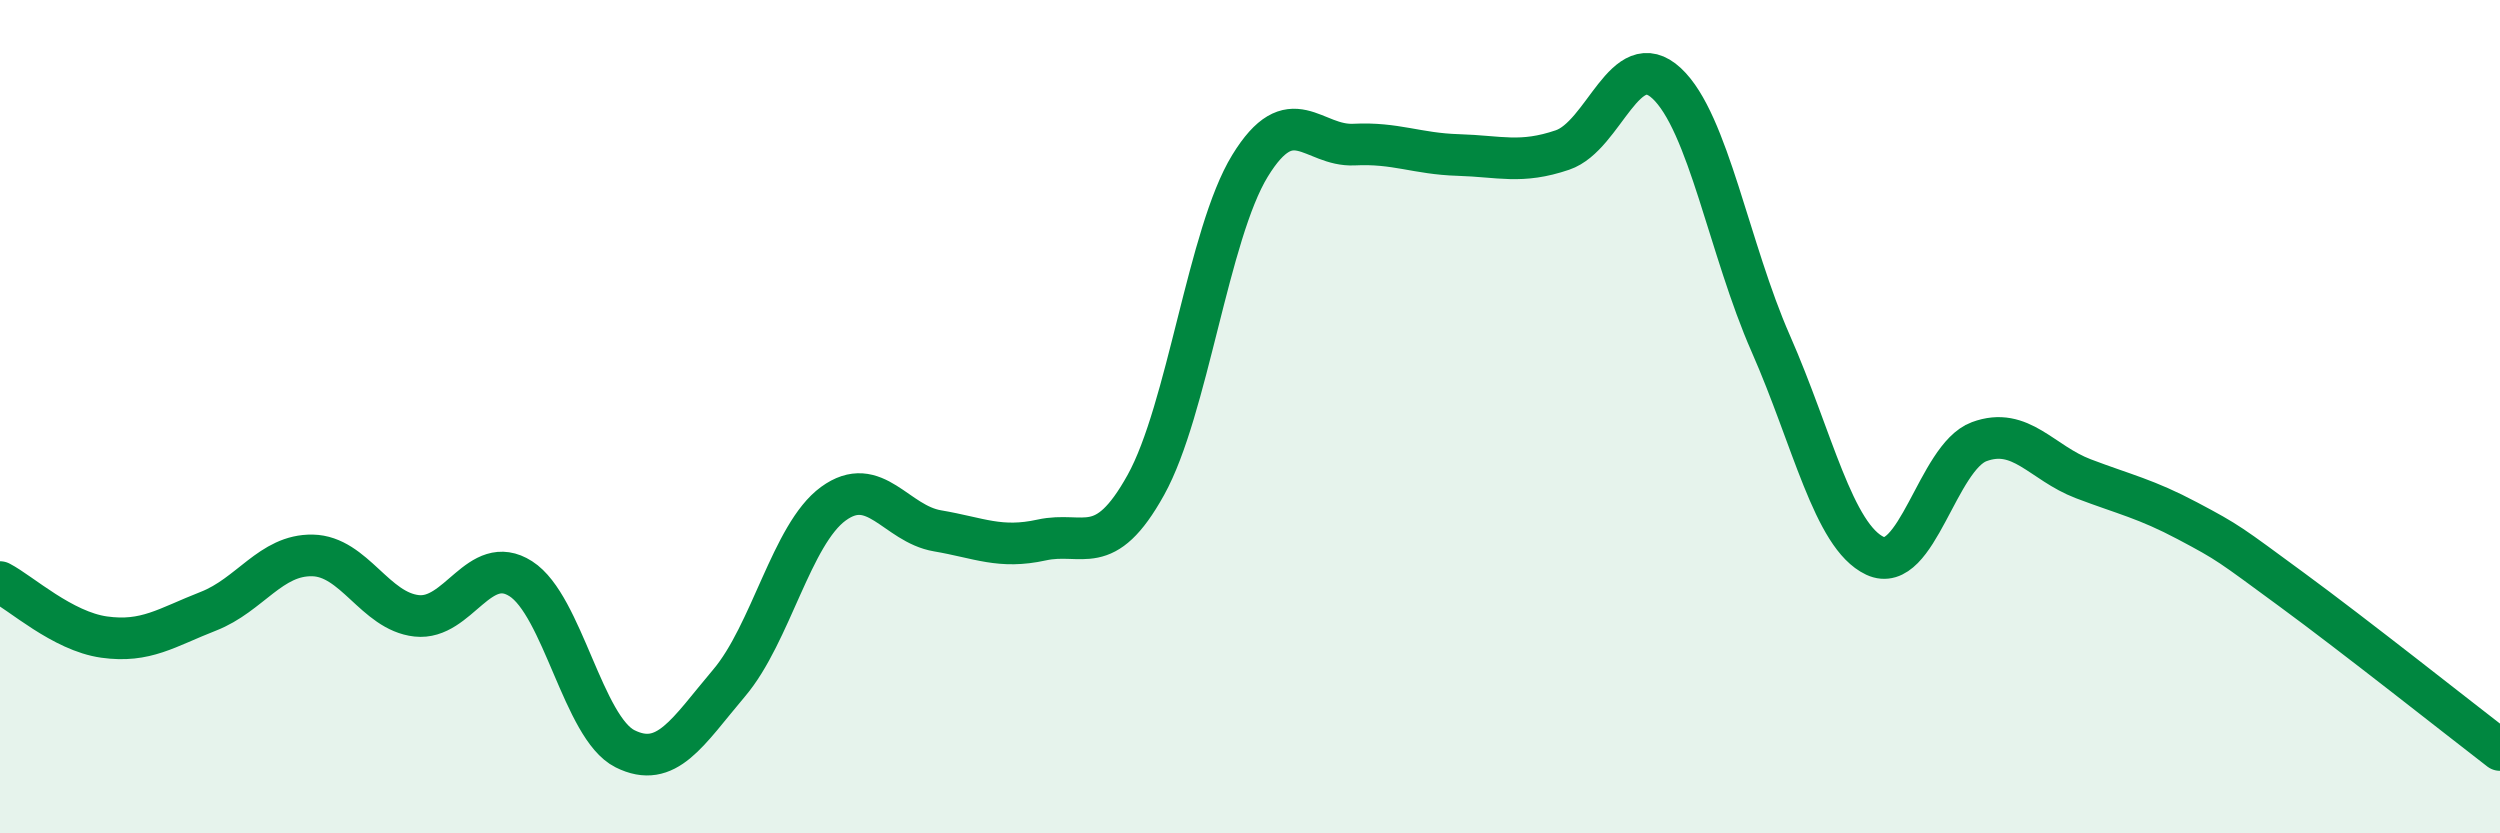
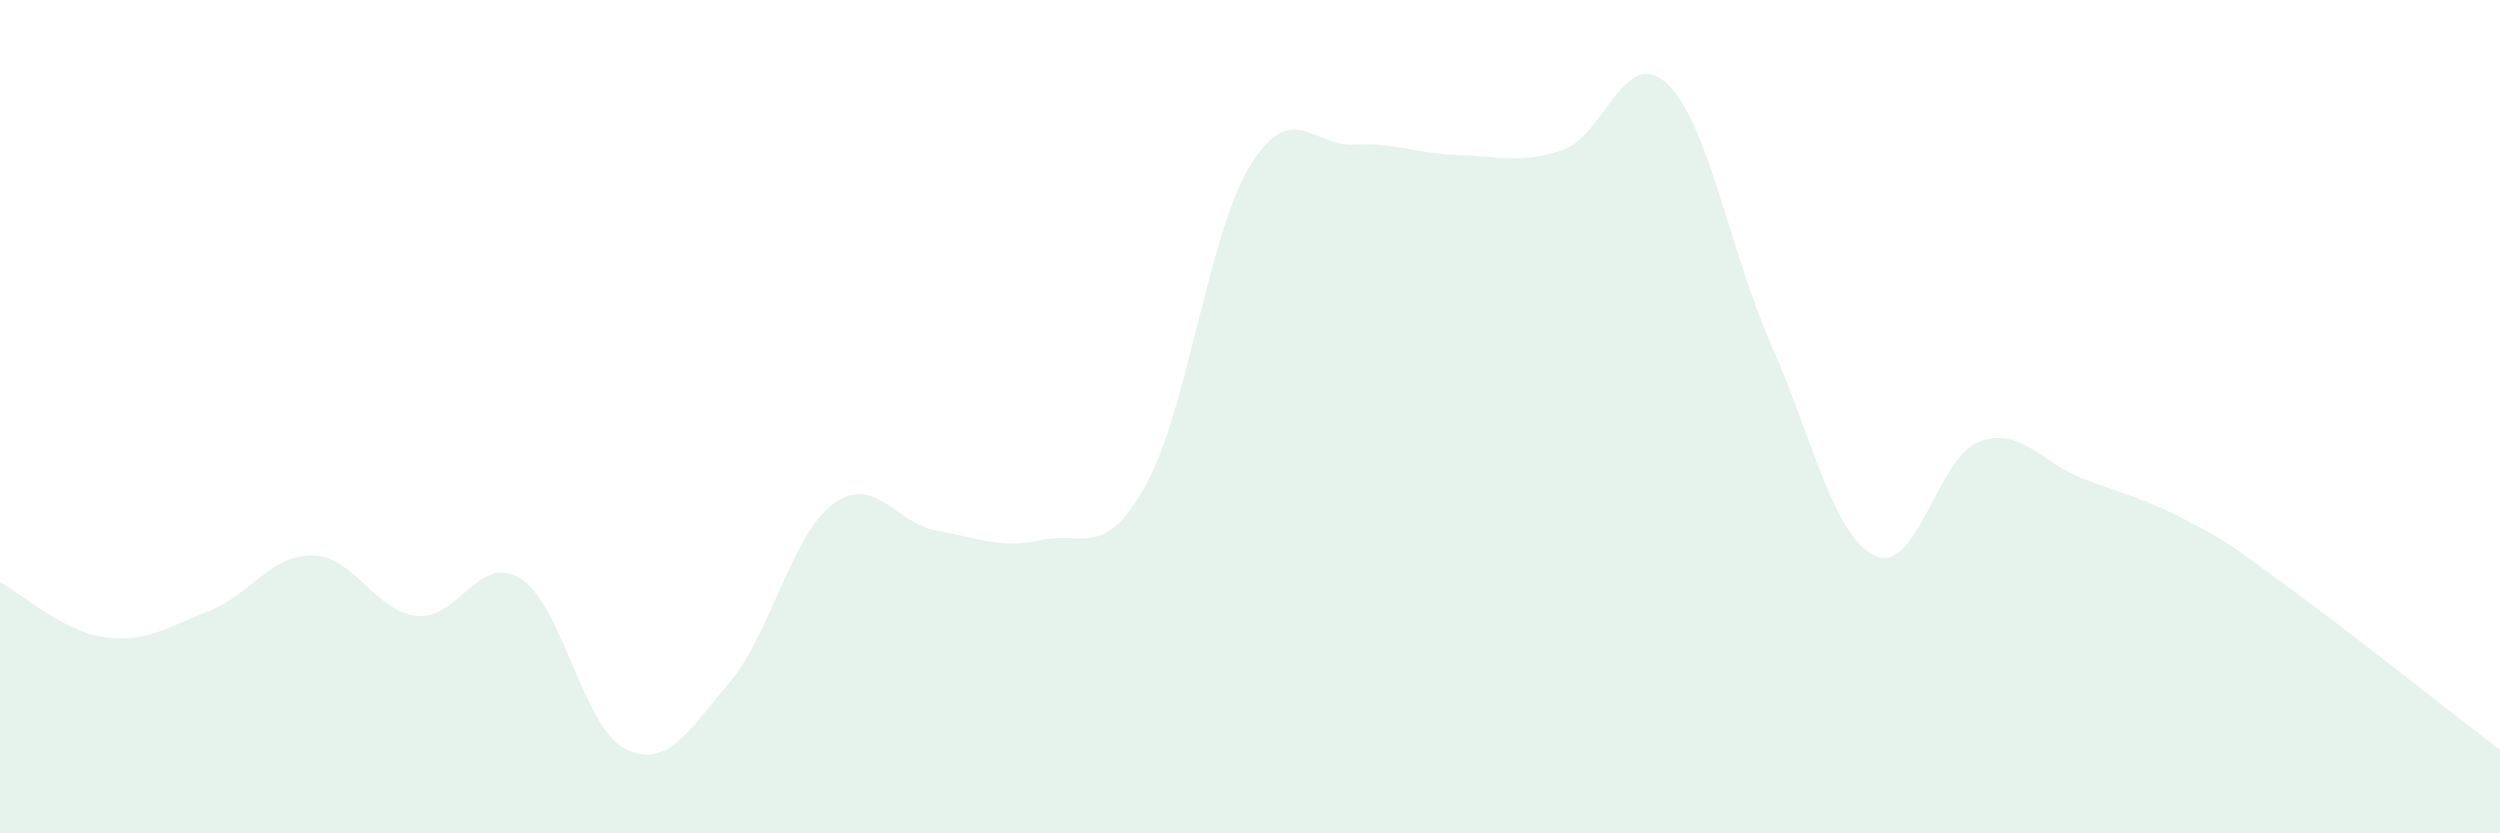
<svg xmlns="http://www.w3.org/2000/svg" width="60" height="20" viewBox="0 0 60 20">
  <path d="M 0,13.97 C 0.5,14.23 1.5,15.15 2.5,15.29 C 3.5,15.43 4,15.06 5,14.67 C 6,14.28 6.5,13.31 7.5,13.33 C 8.5,13.35 9,14.67 10,14.78 C 11,14.89 11.5,13.25 12.5,13.89 C 13.5,14.53 14,17.47 15,17.97 C 16,18.47 16.5,17.57 17.5,16.39 C 18.5,15.21 19,12.82 20,12.09 C 21,11.36 21.5,12.57 22.5,12.74 C 23.5,12.91 24,13.18 25,12.96 C 26,12.74 26.5,13.44 27.5,11.64 C 28.5,9.84 29,5.61 30,3.98 C 31,2.35 31.5,3.52 32.5,3.47 C 33.5,3.42 34,3.69 35,3.72 C 36,3.75 36.5,3.94 37.5,3.6 C 38.5,3.26 39,1.07 40,2 C 41,2.93 41.5,5.98 42.5,8.25 C 43.5,10.52 44,12.87 45,13.34 C 46,13.81 46.5,10.97 47.5,10.6 C 48.5,10.23 49,11.11 50,11.49 C 51,11.87 51.5,11.97 52.5,12.5 C 53.5,13.03 53.5,13.05 55,14.15 C 56.5,15.25 59,17.23 60,18L60 20L0 20Z" fill="#008740" opacity="0.1" stroke-linecap="round" stroke-linejoin="round" />
-   <path d="M 0,13.97 C 0.5,14.23 1.5,15.15 2.5,15.29 C 3.5,15.43 4,15.06 5,14.67 C 6,14.28 6.5,13.31 7.5,13.33 C 8.5,13.35 9,14.67 10,14.78 C 11,14.89 11.5,13.25 12.5,13.89 C 13.5,14.53 14,17.47 15,17.97 C 16,18.47 16.5,17.57 17.5,16.39 C 18.5,15.21 19,12.82 20,12.09 C 21,11.36 21.5,12.57 22.5,12.74 C 23.5,12.91 24,13.18 25,12.96 C 26,12.74 26.5,13.44 27.5,11.64 C 28.5,9.84 29,5.61 30,3.98 C 31,2.35 31.5,3.52 32.5,3.47 C 33.5,3.42 34,3.69 35,3.72 C 36,3.75 36.5,3.94 37.5,3.6 C 38.5,3.26 39,1.07 40,2 C 41,2.93 41.5,5.98 42.5,8.25 C 43.5,10.52 44,12.87 45,13.34 C 46,13.81 46.5,10.97 47.5,10.6 C 48.5,10.23 49,11.11 50,11.49 C 51,11.87 51.5,11.97 52.5,12.5 C 53.5,13.03 53.5,13.05 55,14.15 C 56.5,15.25 59,17.23 60,18" stroke="#008740" stroke-width="1" fill="none" stroke-linecap="round" stroke-linejoin="round" />
</svg>